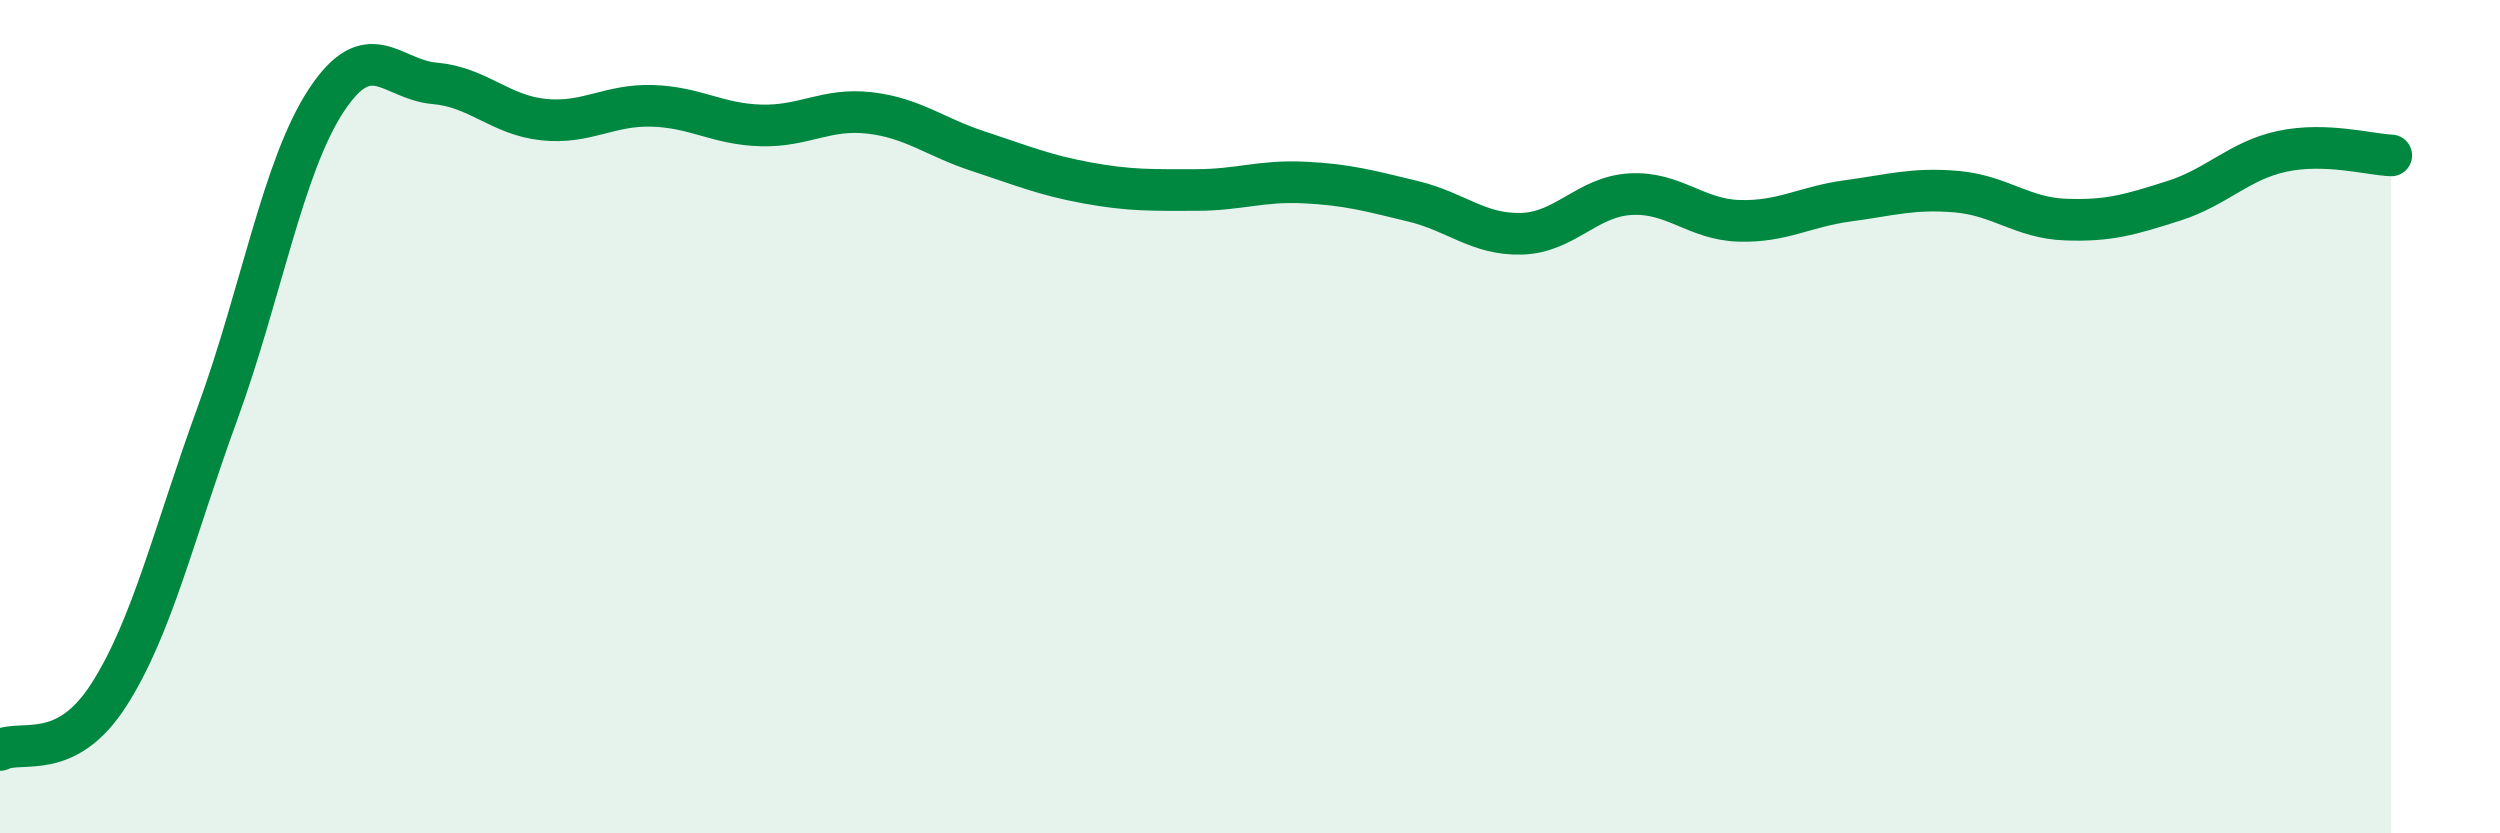
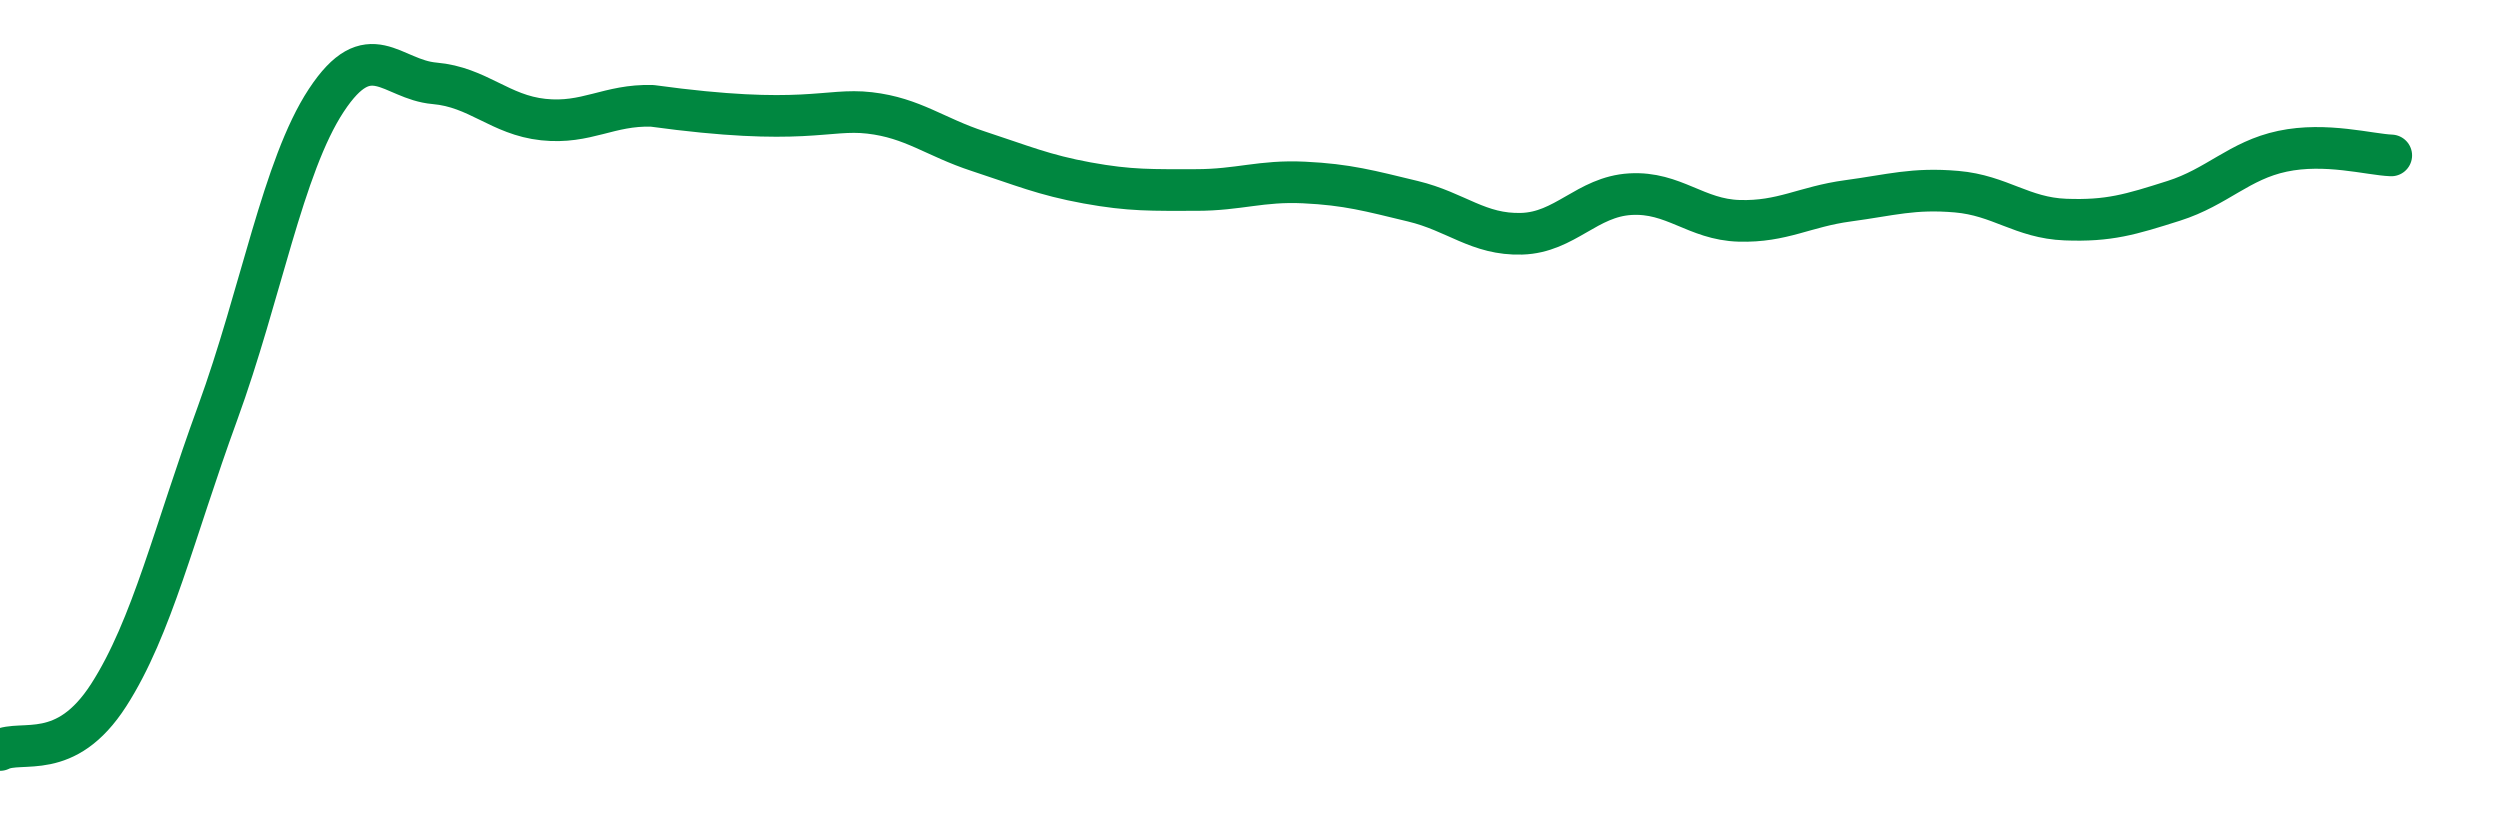
<svg xmlns="http://www.w3.org/2000/svg" width="60" height="20" viewBox="0 0 60 20">
-   <path d="M 0,18 C 0.52,17.74 1.57,18.3 2.61,16.68 C 3.65,15.06 4.18,12.77 5.22,9.92 C 6.26,7.07 6.79,3.99 7.83,2.41 C 8.87,0.83 9.39,1.91 10.43,2 C 11.47,2.09 12,2.76 13.04,2.87 C 14.08,2.98 14.61,2.51 15.65,2.54 C 16.69,2.57 17.22,2.98 18.26,3.01 C 19.3,3.04 19.83,2.59 20.87,2.71 C 21.91,2.83 22.44,3.29 23.48,3.63 C 24.52,3.97 25.05,4.2 26.09,4.39 C 27.13,4.58 27.66,4.56 28.7,4.56 C 29.74,4.56 30.26,4.33 31.3,4.38 C 32.34,4.43 32.87,4.58 33.91,4.83 C 34.95,5.08 35.48,5.64 36.52,5.61 C 37.56,5.58 38.09,4.72 39.13,4.66 C 40.17,4.6 40.7,5.27 41.74,5.3 C 42.78,5.33 43.31,4.96 44.35,4.82 C 45.39,4.68 45.92,4.51 46.96,4.6 C 48,4.69 48.53,5.23 49.57,5.27 C 50.61,5.31 51.13,5.15 52.17,4.82 C 53.21,4.49 53.74,3.85 54.78,3.63 C 55.82,3.41 56.87,3.71 57.39,3.73L57.39 20L0 20Z" fill="#008740" opacity="0.1" stroke-linecap="round" stroke-linejoin="round" />
-   <path d="M 0,18 C 0.52,17.74 1.57,18.3 2.61,16.68 C 3.65,15.06 4.18,12.77 5.22,9.92 C 6.26,7.07 6.79,3.99 7.83,2.41 C 8.87,0.83 9.39,1.91 10.43,2 C 11.47,2.09 12,2.76 13.04,2.87 C 14.08,2.98 14.61,2.51 15.65,2.54 C 16.69,2.57 17.22,2.98 18.26,3.01 C 19.3,3.04 19.83,2.59 20.87,2.71 C 21.91,2.83 22.44,3.29 23.48,3.63 C 24.52,3.97 25.05,4.2 26.09,4.39 C 27.13,4.58 27.66,4.56 28.7,4.56 C 29.74,4.56 30.26,4.33 31.3,4.38 C 32.34,4.43 32.87,4.58 33.91,4.83 C 34.95,5.08 35.48,5.64 36.52,5.61 C 37.56,5.58 38.09,4.72 39.13,4.66 C 40.17,4.6 40.7,5.27 41.74,5.3 C 42.78,5.33 43.31,4.96 44.35,4.82 C 45.39,4.68 45.92,4.51 46.96,4.6 C 48,4.69 48.53,5.23 49.57,5.27 C 50.61,5.31 51.13,5.15 52.17,4.82 C 53.21,4.49 53.74,3.85 54.78,3.63 C 55.82,3.41 56.87,3.71 57.39,3.73" stroke="#008740" stroke-width="1" fill="none" stroke-linecap="round" stroke-linejoin="round" />
+   <path d="M 0,18 C 0.52,17.74 1.57,18.3 2.61,16.68 C 3.65,15.06 4.18,12.77 5.22,9.92 C 6.26,7.07 6.79,3.99 7.83,2.41 C 8.87,0.83 9.39,1.91 10.43,2 C 11.47,2.09 12,2.76 13.04,2.87 C 14.08,2.98 14.61,2.51 15.65,2.54 C 19.3,3.04 19.83,2.59 20.87,2.71 C 21.91,2.83 22.44,3.29 23.48,3.63 C 24.52,3.97 25.05,4.2 26.09,4.39 C 27.13,4.58 27.66,4.56 28.7,4.56 C 29.74,4.56 30.26,4.33 31.3,4.38 C 32.34,4.43 32.87,4.58 33.91,4.83 C 34.95,5.08 35.48,5.64 36.52,5.61 C 37.56,5.58 38.09,4.72 39.13,4.66 C 40.17,4.6 40.7,5.27 41.74,5.3 C 42.78,5.33 43.31,4.96 44.35,4.82 C 45.39,4.68 45.92,4.51 46.96,4.6 C 48,4.69 48.53,5.23 49.57,5.27 C 50.61,5.31 51.13,5.15 52.17,4.82 C 53.21,4.49 53.74,3.85 54.78,3.63 C 55.82,3.41 56.87,3.71 57.39,3.73" stroke="#008740" stroke-width="1" fill="none" stroke-linecap="round" stroke-linejoin="round" />
</svg>